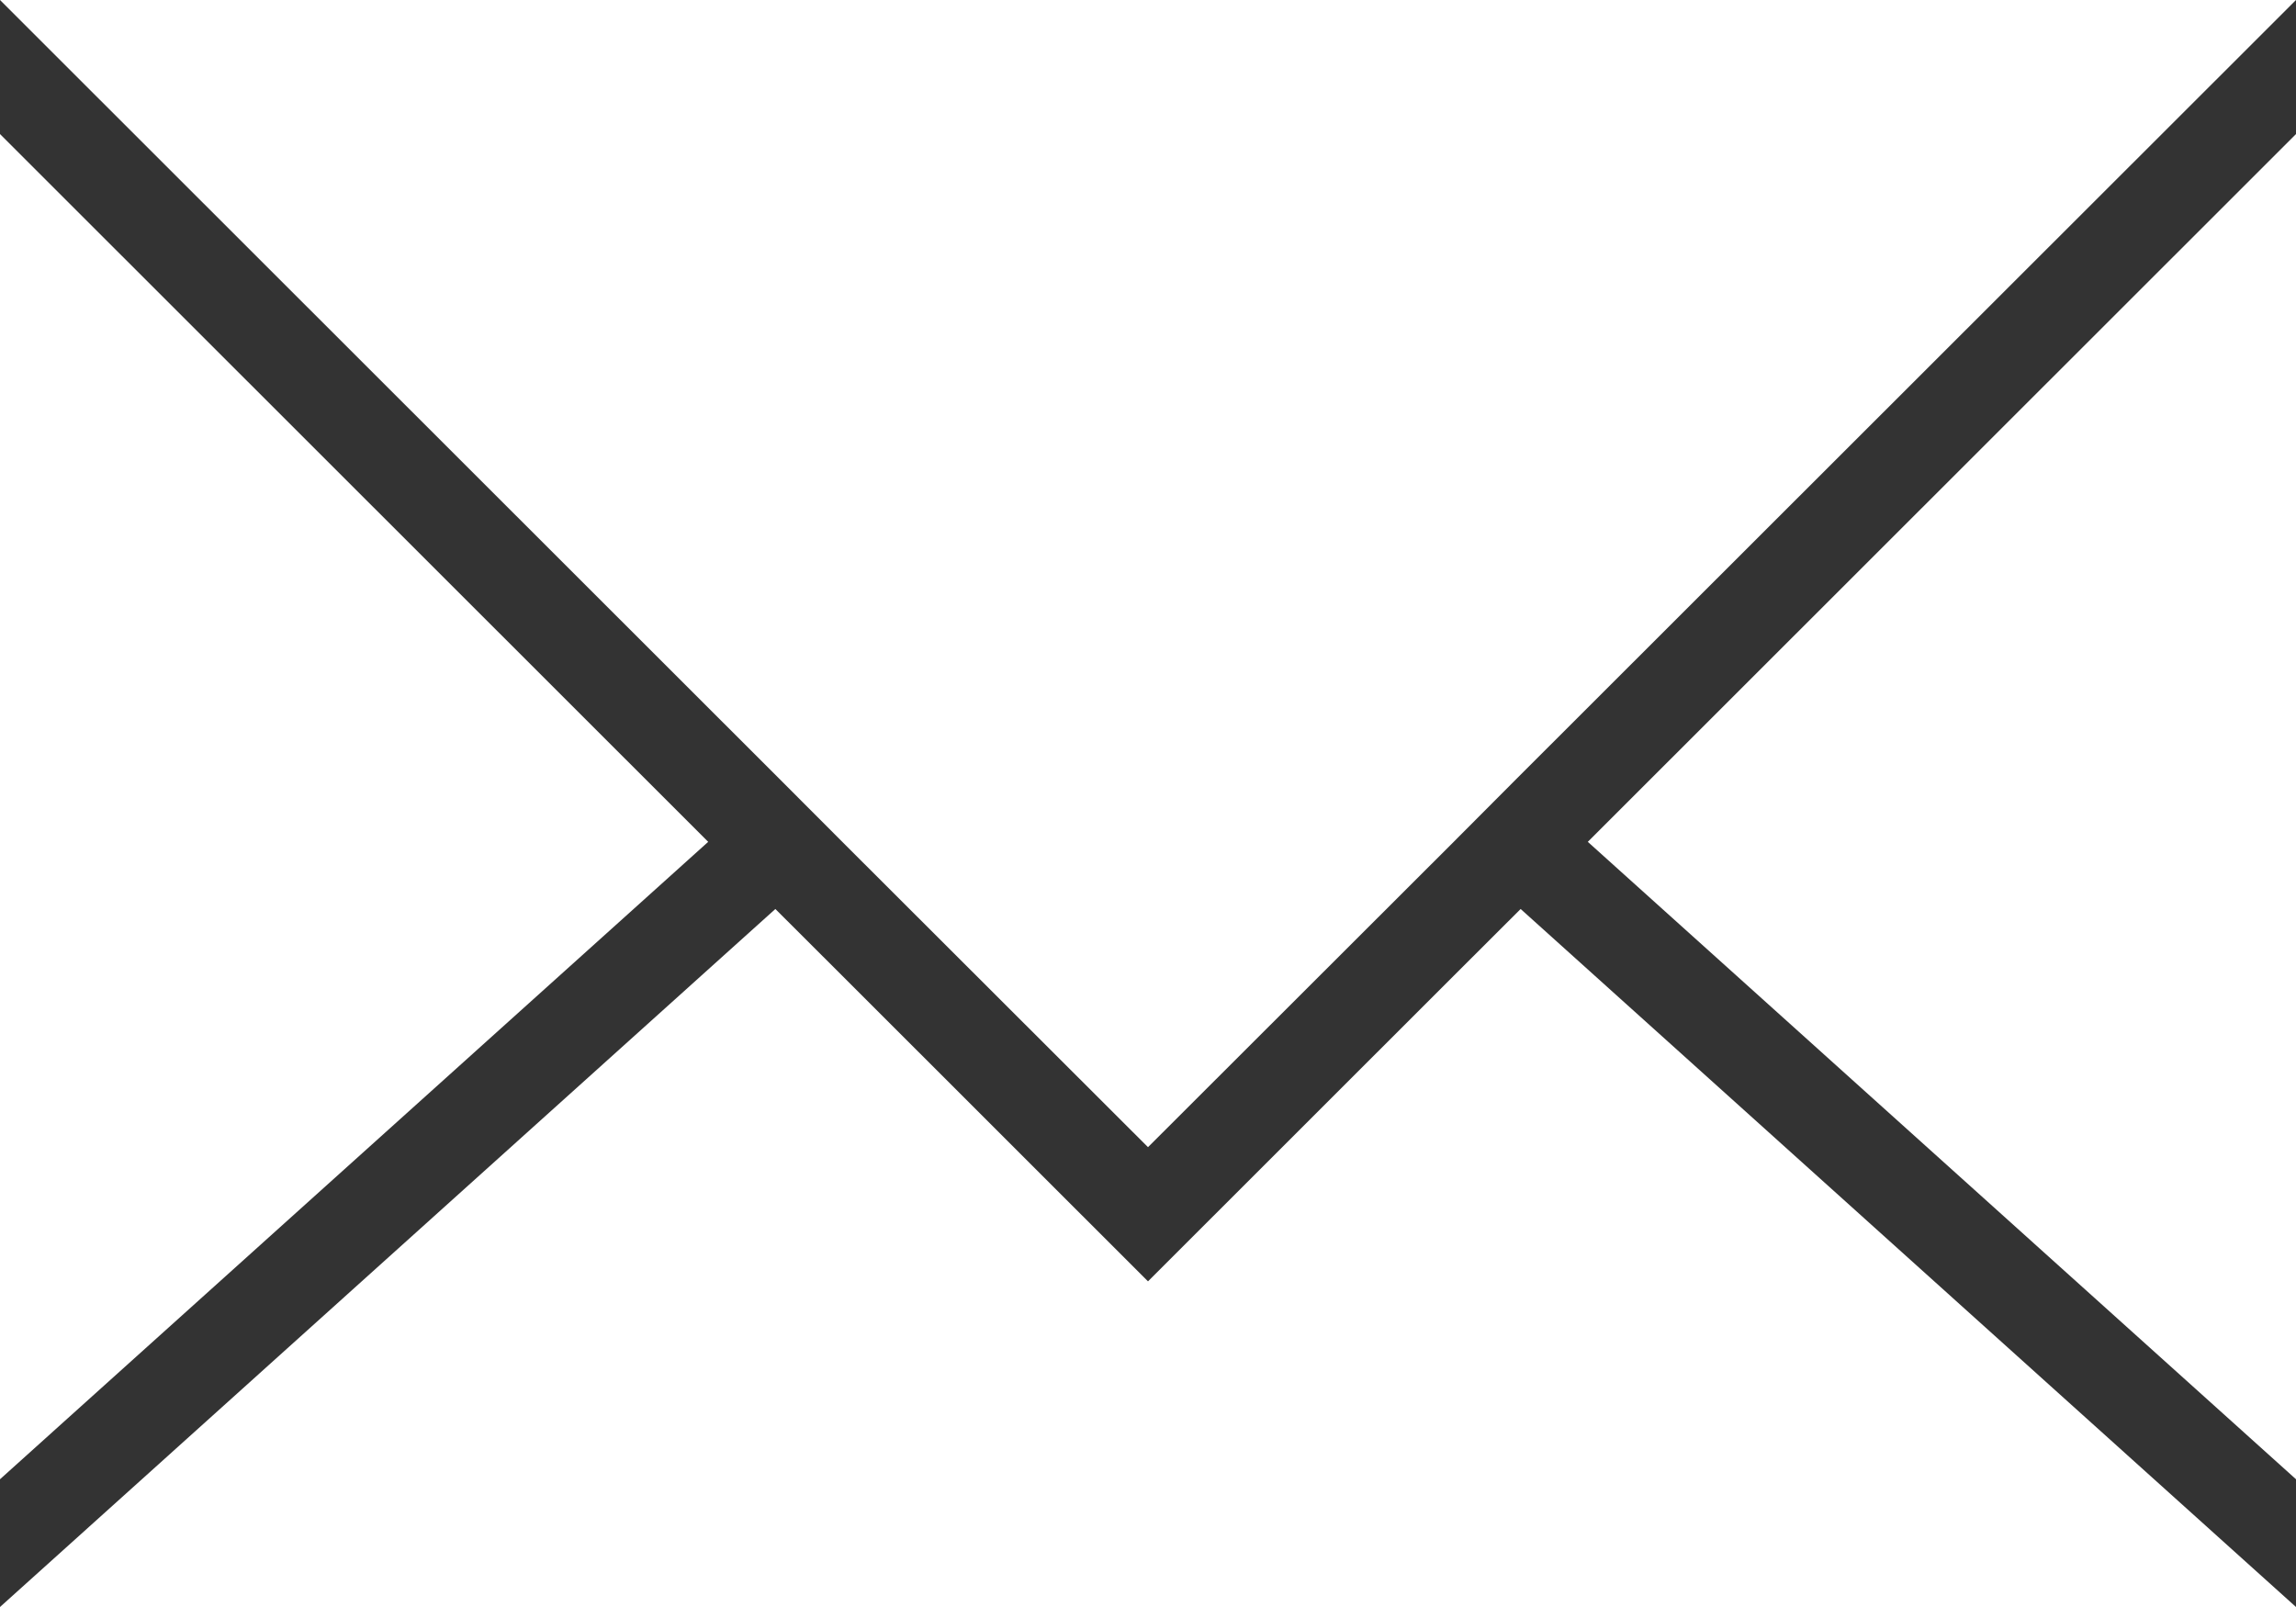
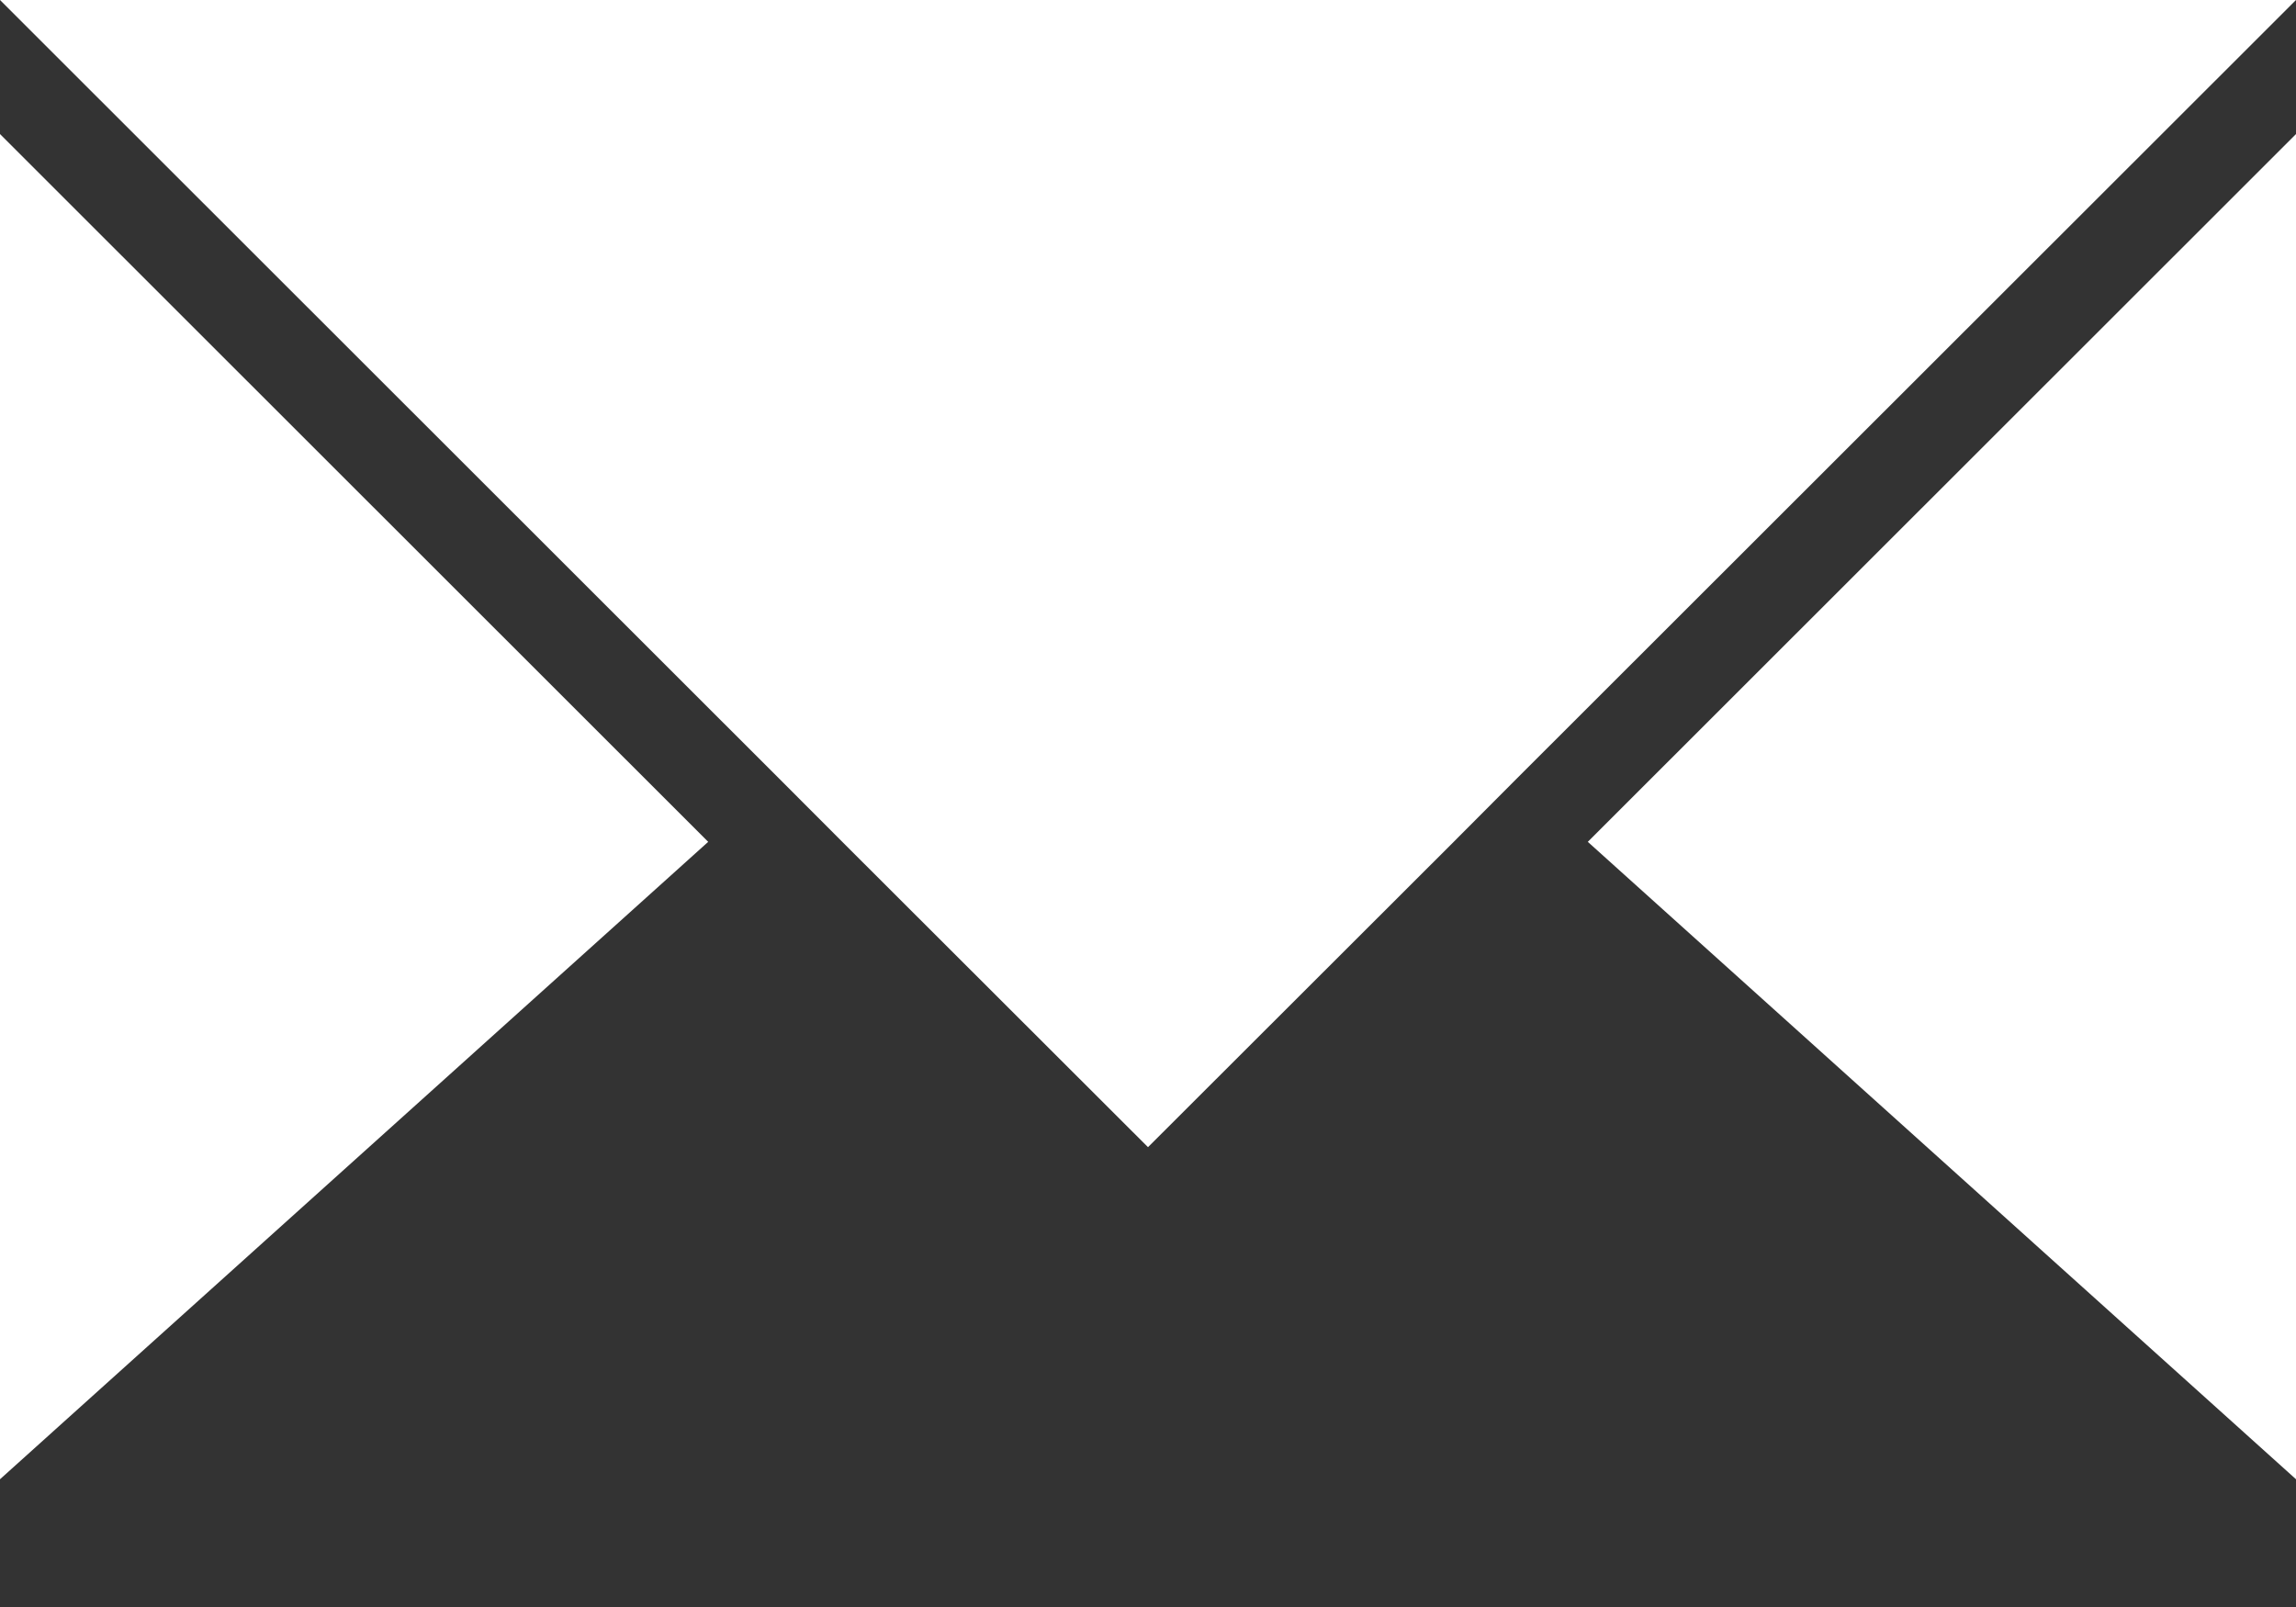
<svg xmlns="http://www.w3.org/2000/svg" width="20" height="14" viewBox="0 0 20 14" fill="none">
  <rect x="0" y="0" width="20" height="14" fill="#333333" stroke="none" />
  <g clip-path="url(#clip0_203_1689)">
    <path d="M6.169 7.334L0 12.887V1.168L6.169 7.334Z" fill="white" />
    <path d="M20 1.168V12.887L13.831 7.334L20 1.168Z" fill="white" />
-     <path d="M20 14H0L6.754 7.919L7.339 8.503L10 11.163L12.661 8.503L13.246 7.919L20 14Z" fill="white" />
    <path d="M20 0L13.215 6.78L12.631 7.366L10 9.994L7.369 7.366L6.784 6.78L0 0H20Z" fill="white" />
  </g>
  <defs>
    <clipPath id="clip0_203_1689">
      <rect width="20" height="14" fill="white" />
    </clipPath>
  </defs>
</svg>